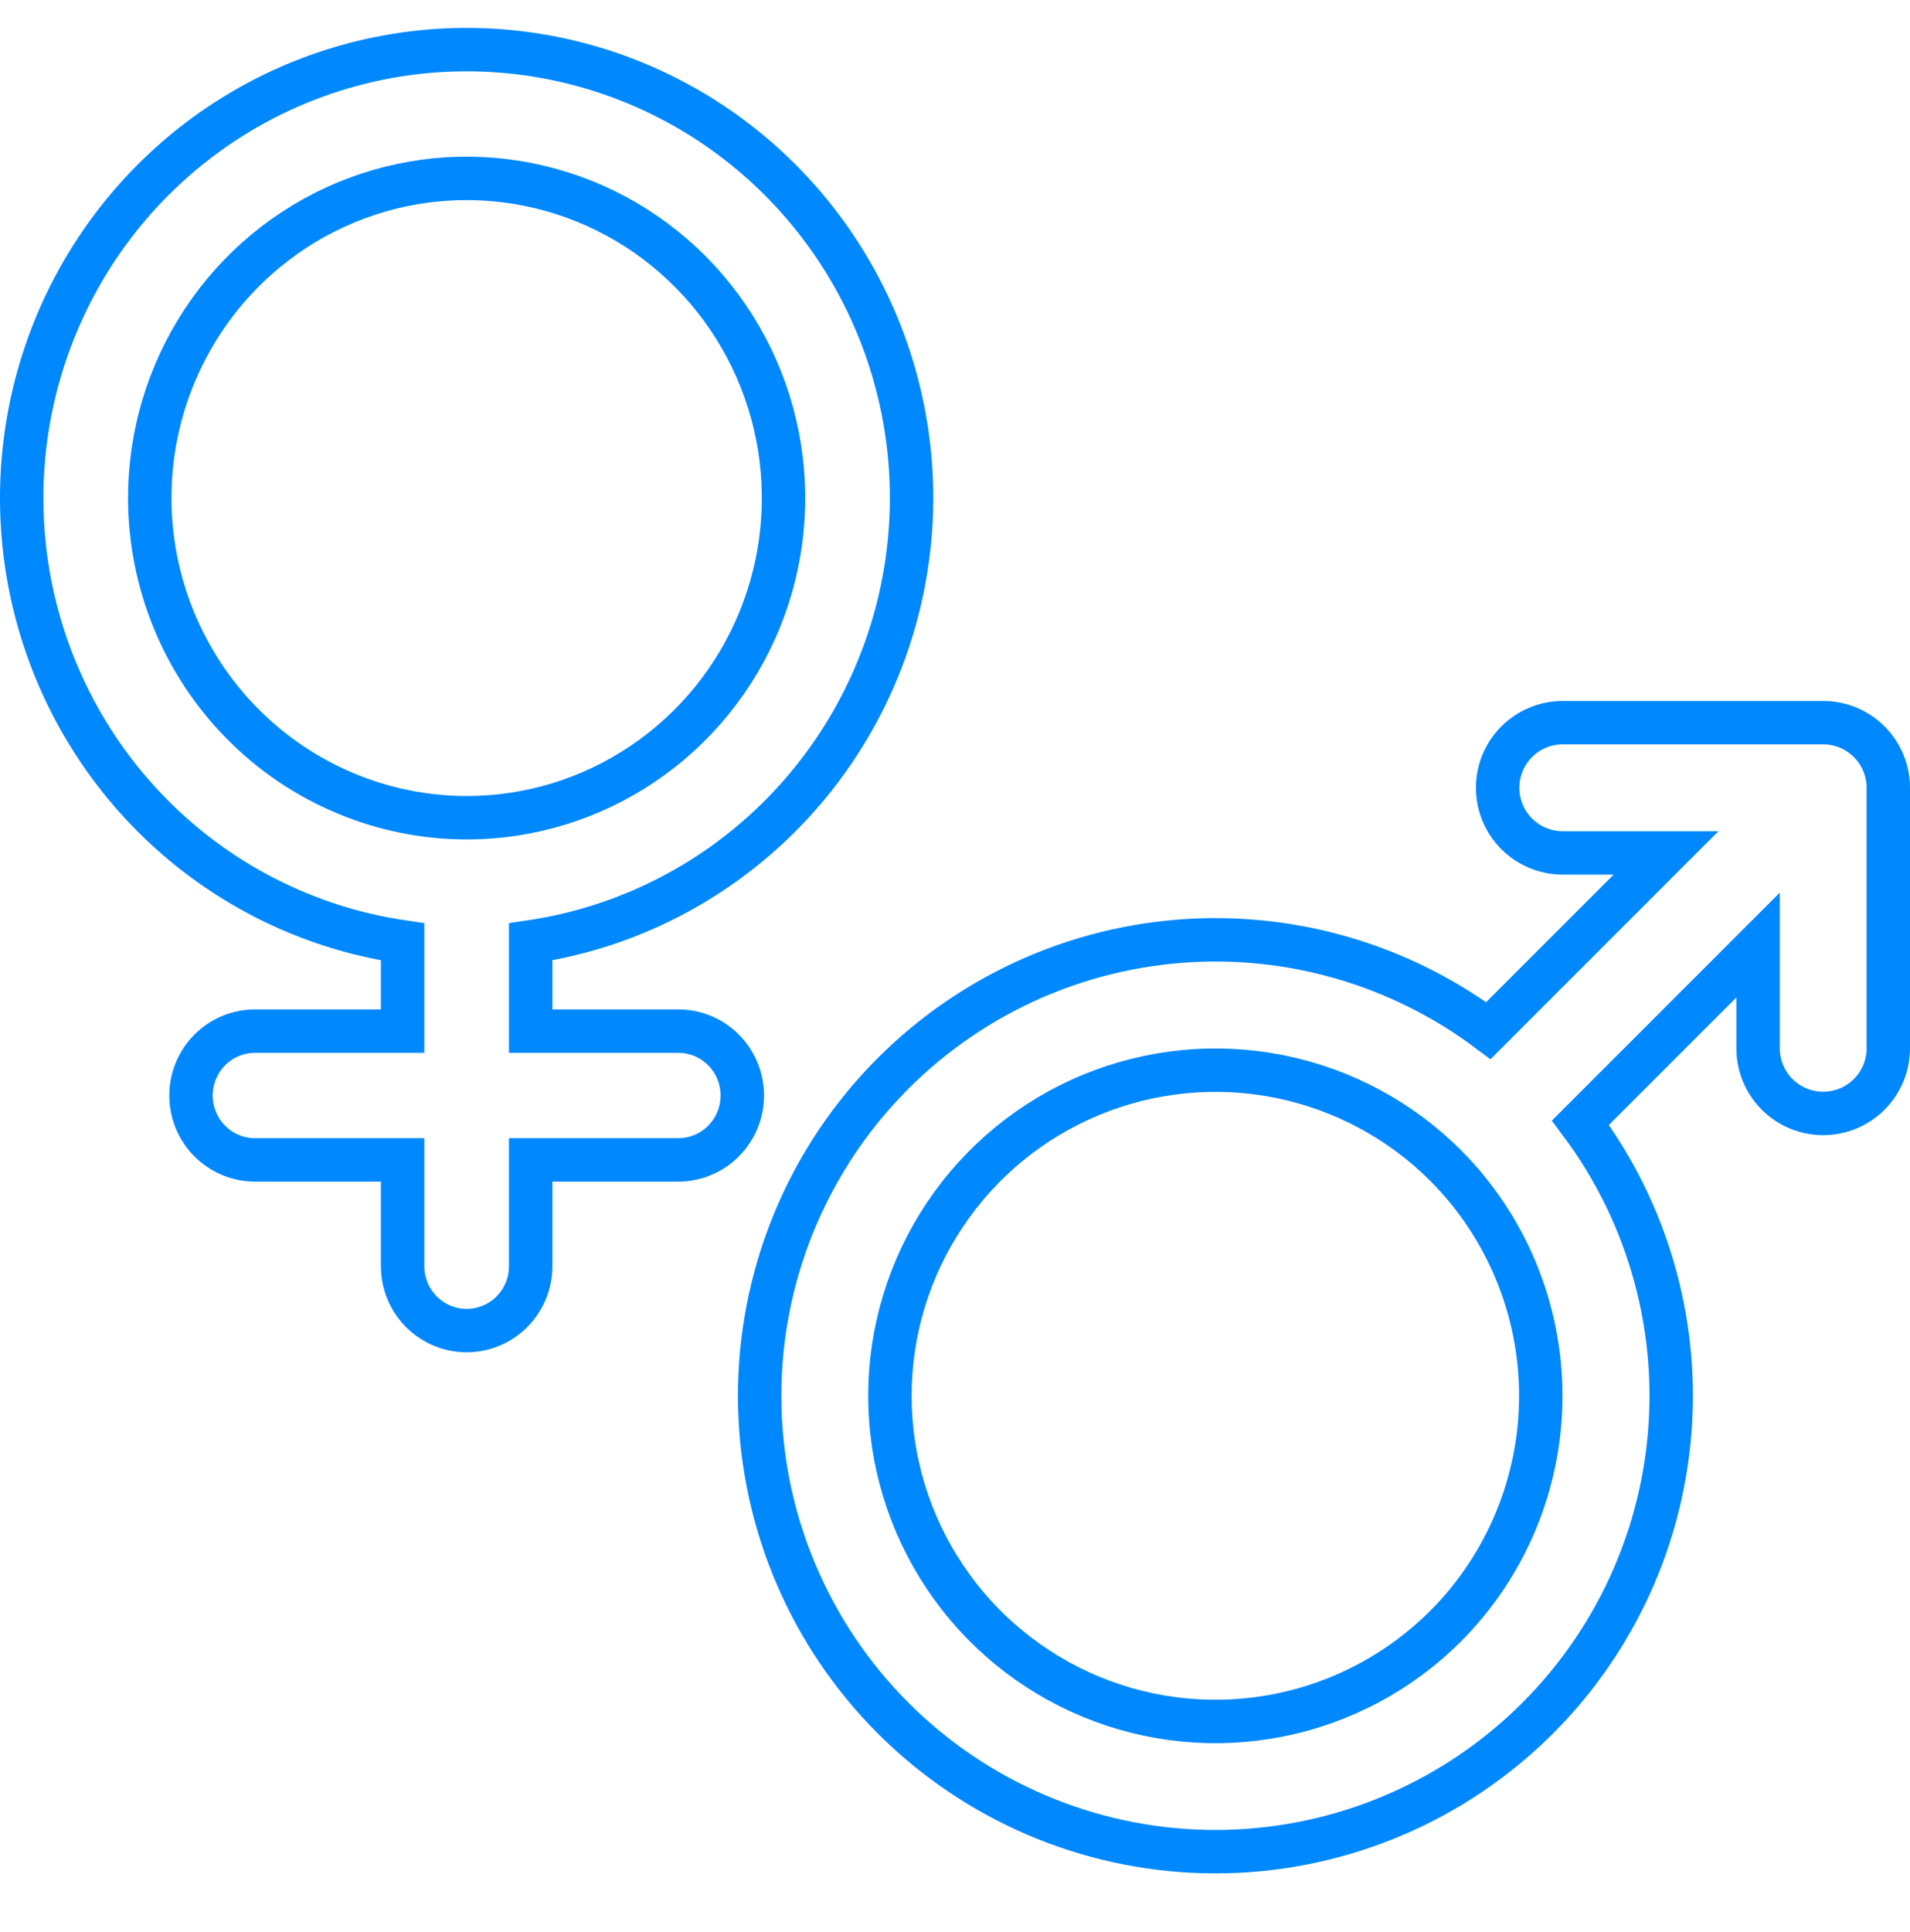
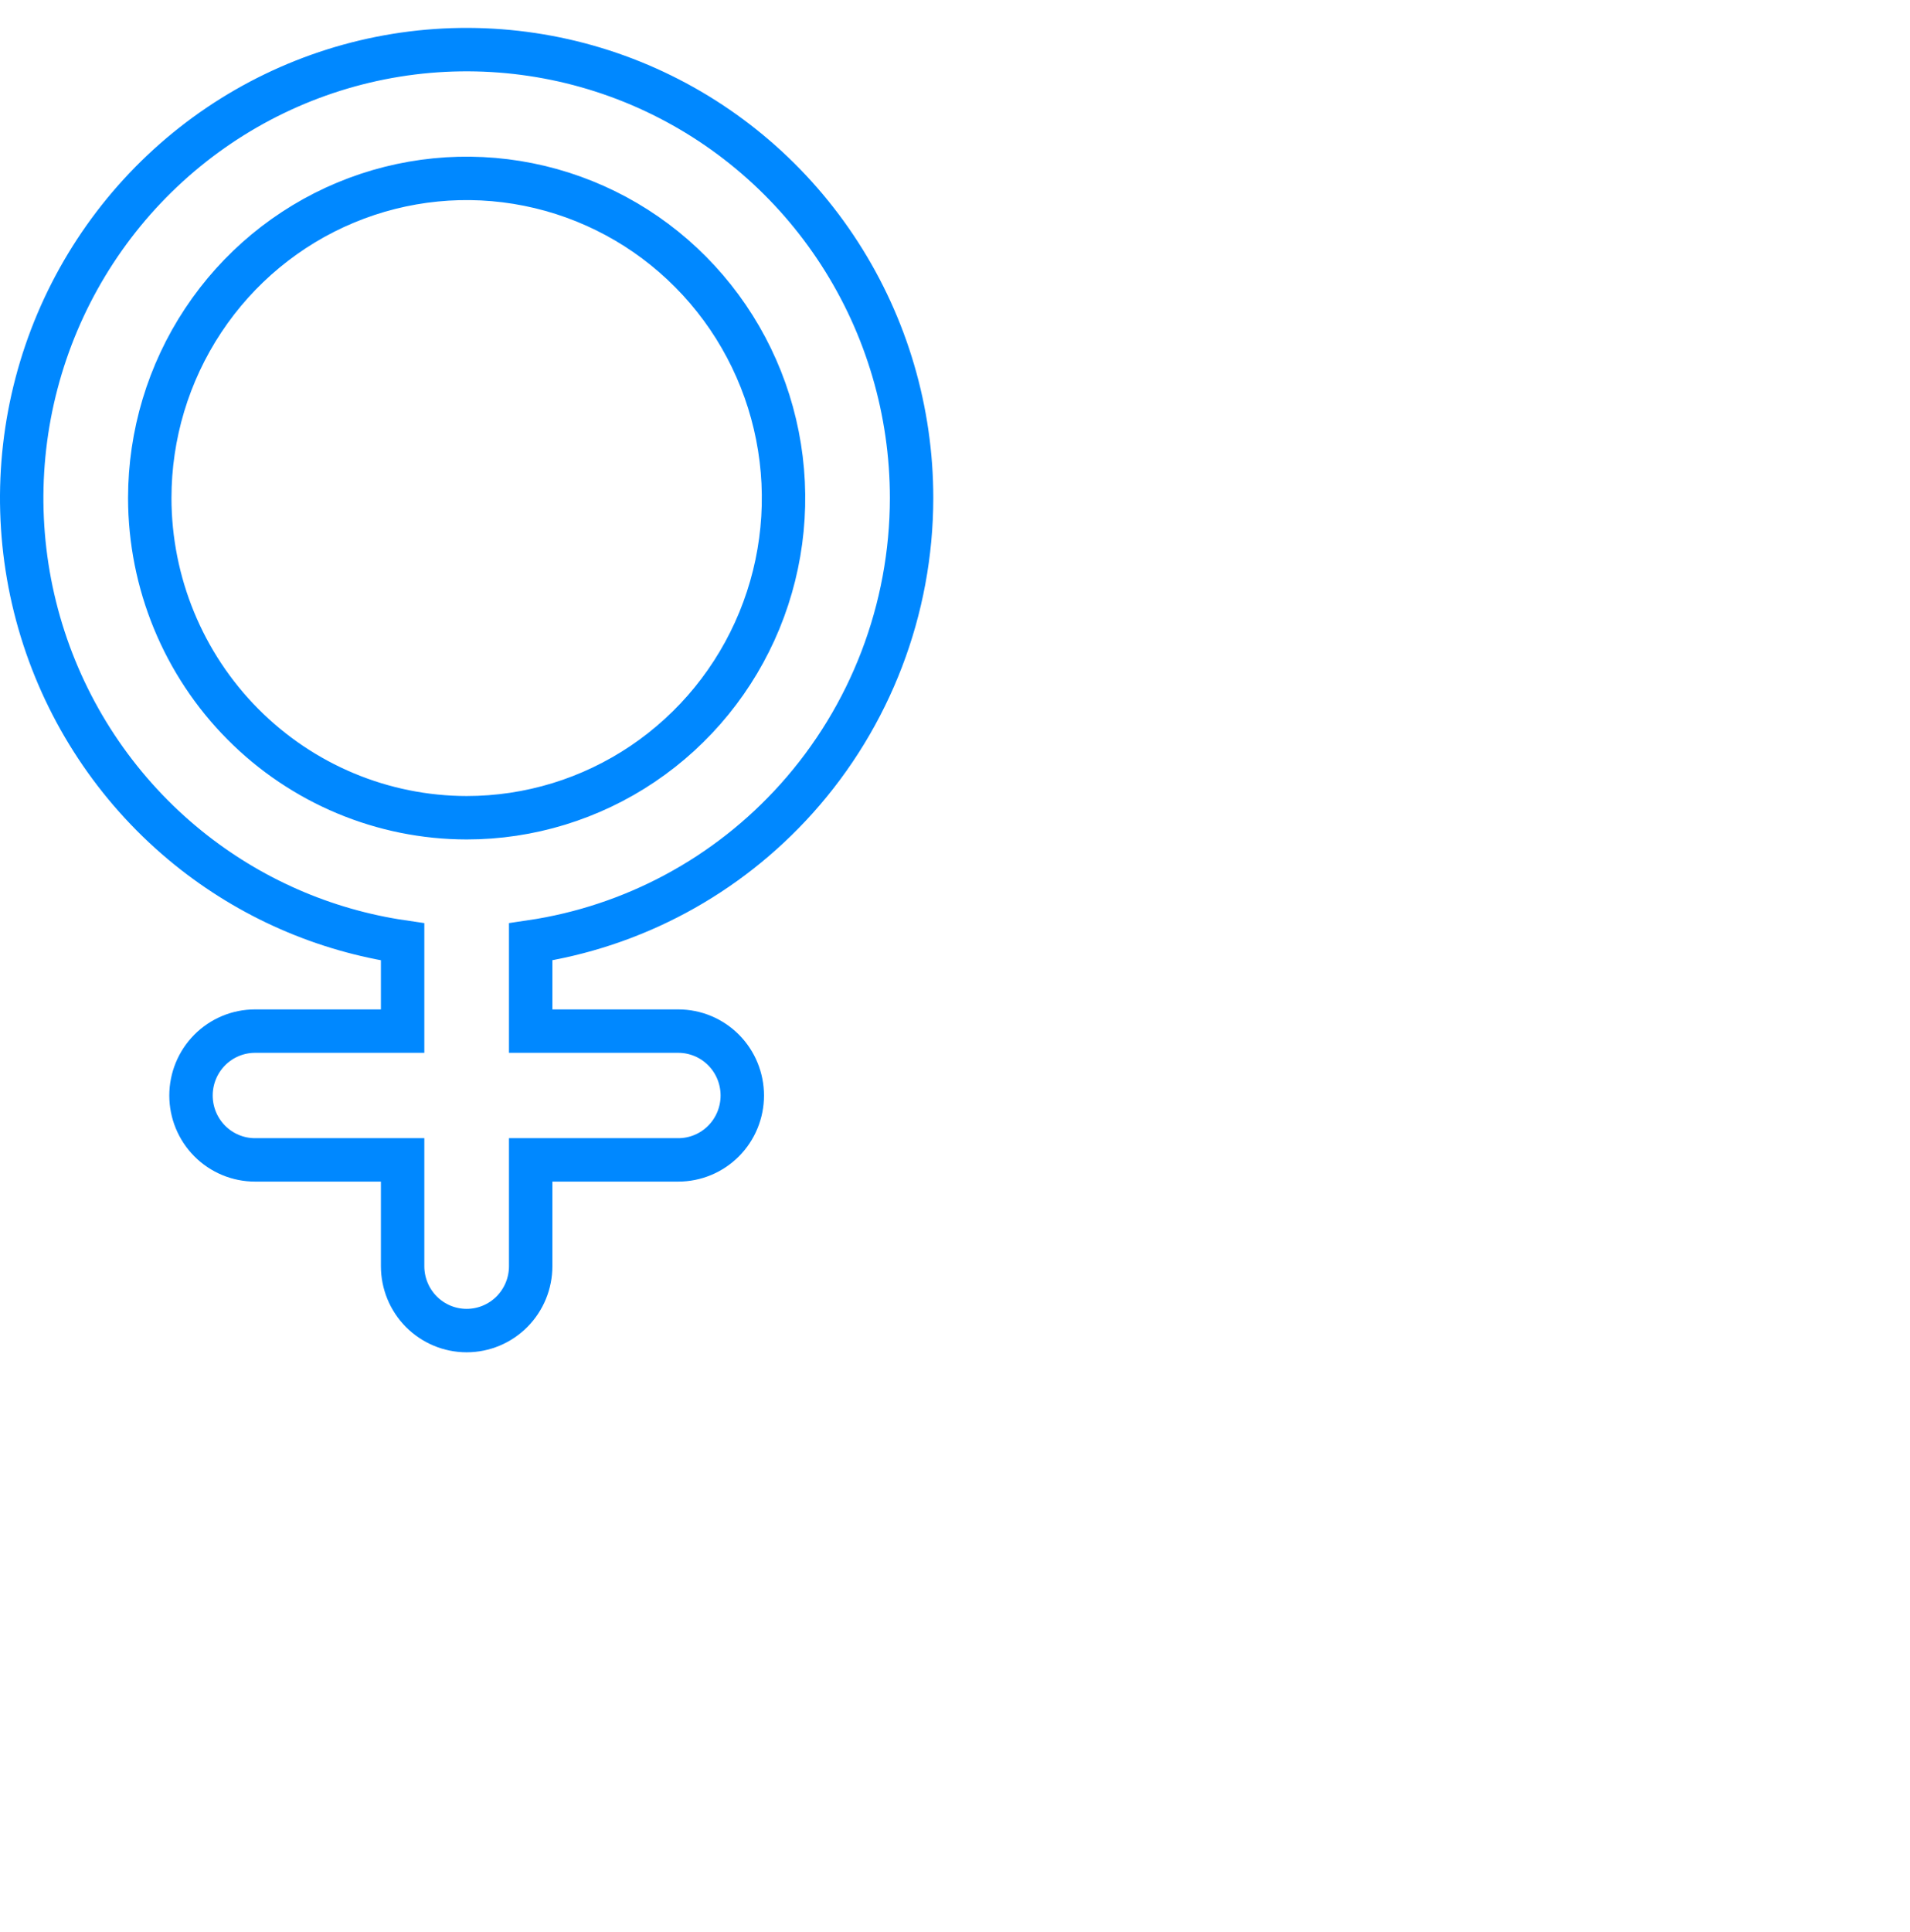
<svg xmlns="http://www.w3.org/2000/svg" width="88" height="89" viewBox="0 0 88 89" fill="none">
  <g id="GenderMale">
-     <path id="Vector" d="M84 33.285H72.001C71.205 33.285 70.442 33.601 69.879 34.164C69.317 34.726 69.001 35.489 69.001 36.285C69.001 37.081 69.317 37.844 69.879 38.406C70.442 38.969 71.205 39.285 72.001 39.285H76.759L68.575 47.469C64.519 44.436 59.493 42.965 54.423 43.346C49.051 43.751 44.04 46.204 40.426 50.199C36.812 54.195 34.872 59.426 35.007 64.812C35.141 70.197 37.341 75.325 41.151 79.135C44.96 82.944 50.088 85.144 55.473 85.279C60.859 85.413 66.091 83.473 70.086 79.859C74.081 76.245 76.535 71.234 76.939 65.862C77.32 60.792 75.849 55.766 72.816 51.711L81 43.529V48.284C81 49.08 81.316 49.843 81.879 50.406C82.441 50.968 83.204 51.284 84 51.284C84.796 51.284 85.559 50.968 86.121 50.406C86.684 49.843 87 49.08 87 48.284V36.285C87 35.489 86.684 34.726 86.121 34.164C85.559 33.601 84.796 33.285 84 33.285ZM66.603 74.899C64.505 76.996 61.833 78.423 58.924 79.001C56.015 79.58 52.999 79.282 50.259 78.147C47.519 77.011 45.176 75.089 43.529 72.622C41.881 70.156 41.001 67.256 41.001 64.29C41.001 61.324 41.881 58.424 43.529 55.958C45.176 53.491 47.519 51.569 50.259 50.433C52.999 49.298 56.015 49 58.924 49.578C61.833 50.157 64.505 51.584 66.603 53.681C69.412 56.497 70.989 60.312 70.989 64.29C70.989 68.267 69.412 72.083 66.603 74.899Z" stroke="#0088FF" stroke-width="2" />
    <path id="Vector_2" d="M42 22.941V22.94C42 18.945 40.85 15.034 38.688 11.684C36.527 8.333 33.446 5.685 29.819 4.062C26.192 2.44 22.176 1.913 18.257 2.545C14.338 3.178 10.687 4.943 7.745 7.625C4.804 10.307 2.698 13.791 1.683 17.653C0.668 21.516 0.786 25.592 2.024 29.388C3.262 33.184 5.567 36.538 8.659 39.042C11.517 41.355 14.933 42.851 18.55 43.381V47.492H11.75C10.965 47.492 10.214 47.806 9.661 48.363C9.109 48.92 8.8 49.674 8.8 50.458C8.8 51.242 9.109 51.995 9.661 52.552C10.214 53.109 10.965 53.423 11.75 53.423H18.55V58.32C18.55 59.104 18.859 59.857 19.411 60.414C19.964 60.971 20.715 61.285 21.5 61.285C22.285 61.285 23.036 60.971 23.589 60.414C24.141 59.857 24.45 59.104 24.45 58.32V53.423H31.25C32.035 53.423 32.786 53.109 33.339 52.552C33.891 51.995 34.2 51.242 34.2 50.458C34.2 49.674 33.891 48.92 33.339 48.363C32.786 47.806 32.035 47.492 31.25 47.492H24.45V43.38C29.161 42.684 33.495 40.358 36.699 36.787C40.106 32.991 41.994 28.058 42 22.941ZM6.9 22.939C6.9 20.026 7.757 17.178 9.363 14.757C10.968 12.335 13.248 10.449 15.915 9.336C18.582 8.222 21.516 7.931 24.347 8.499C27.177 9.066 29.779 10.467 31.821 12.526C33.863 14.585 35.255 17.208 35.819 20.066C36.383 22.924 36.094 25.886 34.988 28.578C33.882 31.269 32.009 33.568 29.608 35.185C27.208 36.802 24.387 37.664 21.501 37.664C17.633 37.66 13.922 36.109 11.184 33.349C8.446 30.59 6.904 26.846 6.9 22.939Z" stroke="#0088FF" stroke-width="2" />
  </g>
</svg>